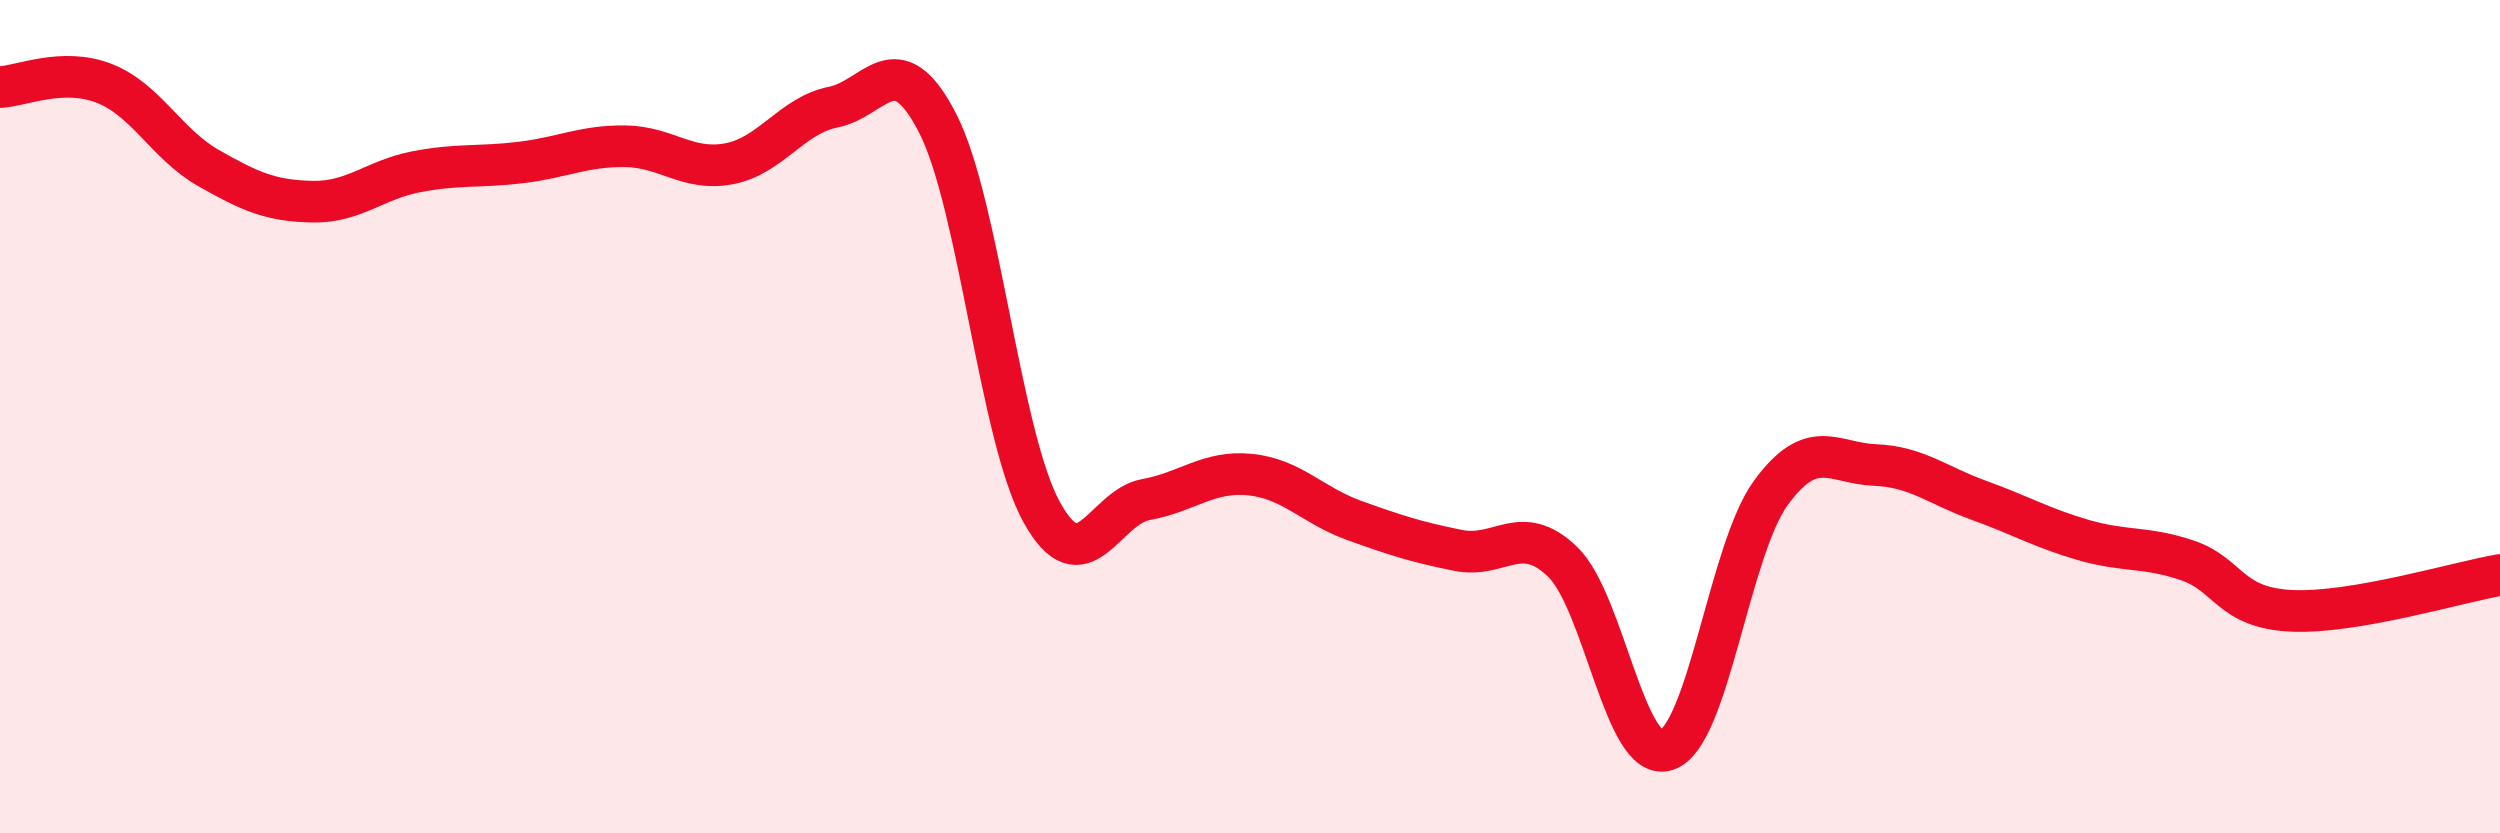
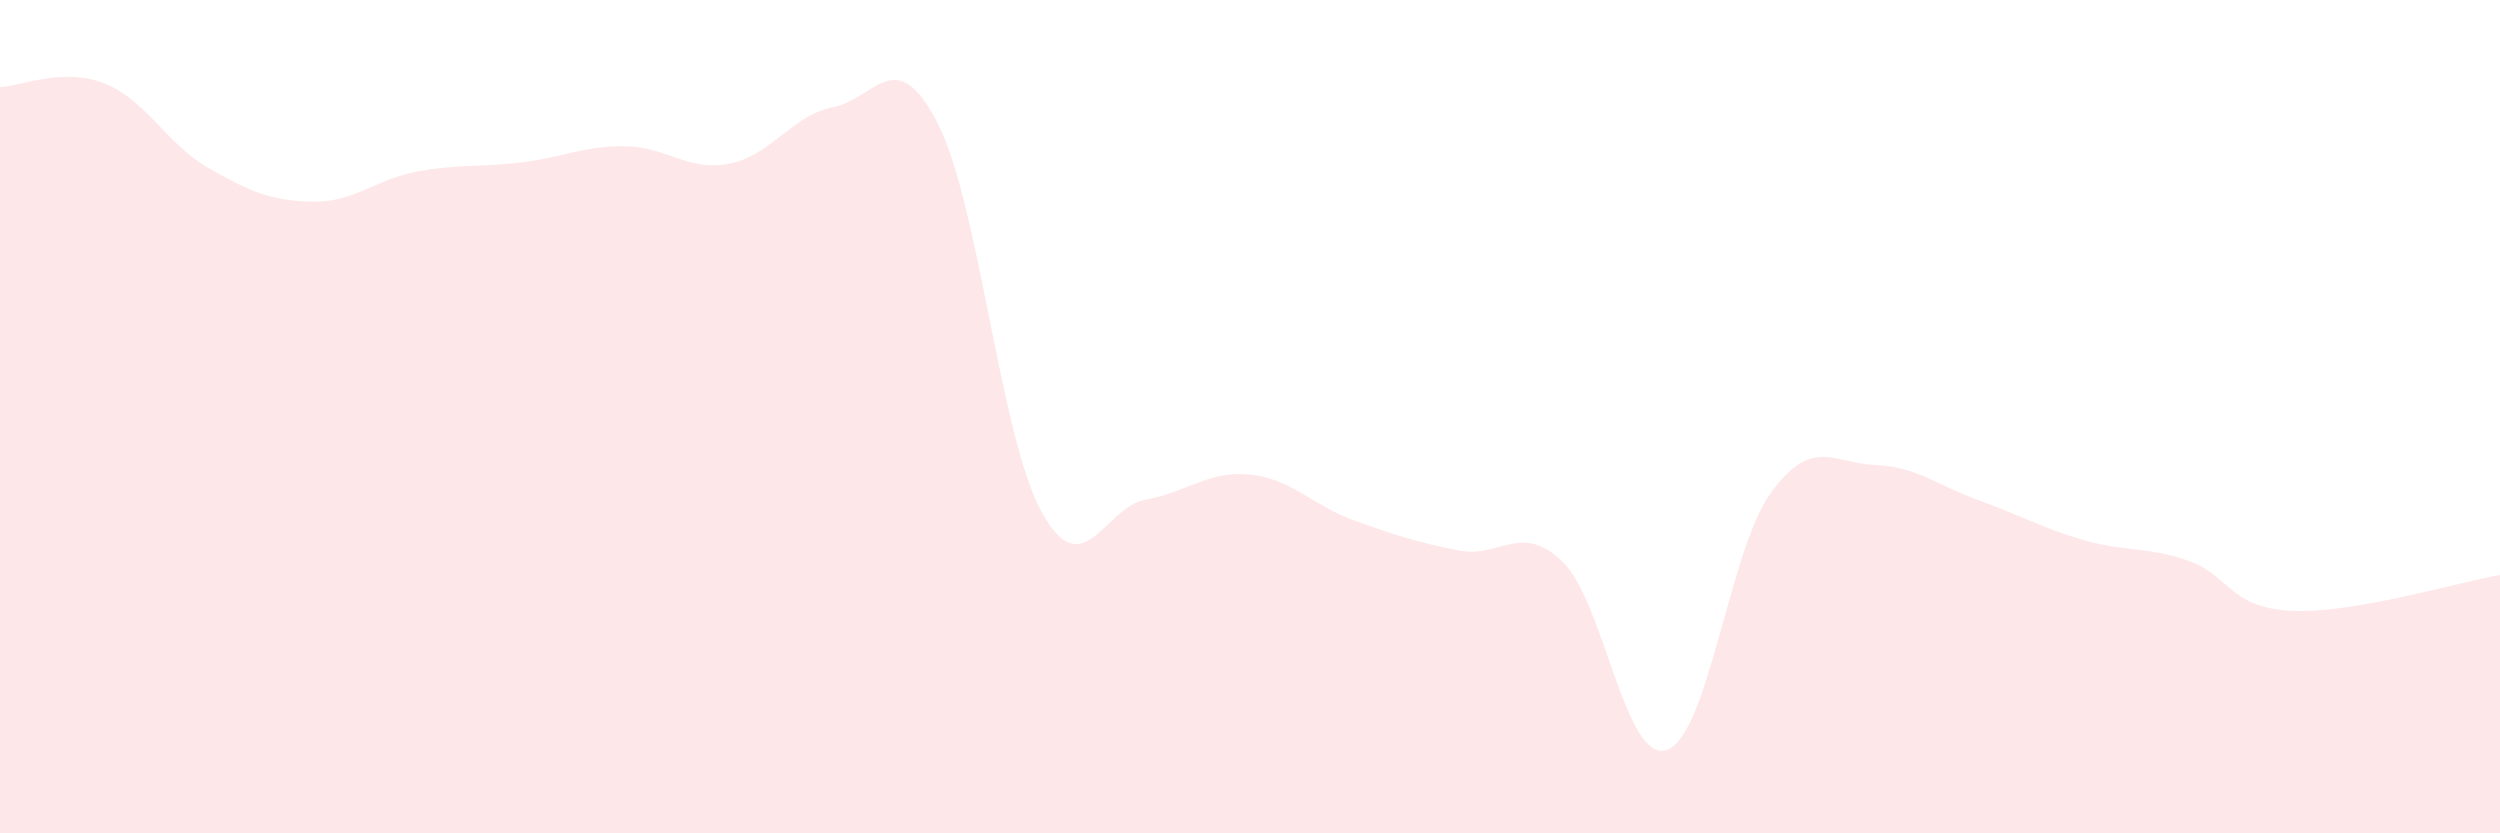
<svg xmlns="http://www.w3.org/2000/svg" width="60" height="20" viewBox="0 0 60 20">
  <path d="M 0,2.09 C 0.5,2.07 1.5,1.61 2.5,2 C 3.5,2.39 4,3.46 5,4.03 C 6,4.6 6.5,4.82 7.5,4.84 C 8.5,4.86 9,4.31 10,4.12 C 11,3.93 11.5,4.02 12.5,3.9 C 13.5,3.78 14,3.5 15,3.51 C 16,3.52 16.5,4.12 17.5,3.93 C 18.5,3.74 19,2.77 20,2.57 C 21,2.37 21.5,1.01 22.5,2.95 C 23.5,4.89 24,10.48 25,12.29 C 26,14.1 26.5,12.17 27.5,11.99 C 28.5,11.81 29,11.29 30,11.39 C 31,11.49 31.5,12.13 32.5,12.49 C 33.5,12.85 34,13.01 35,13.21 C 36,13.41 36.5,12.52 37.5,13.48 C 38.5,14.44 39,18.33 40,18 C 41,17.67 41.5,13.2 42.5,11.83 C 43.5,10.46 44,11.12 45,11.16 C 46,11.2 46.5,11.65 47.5,12.01 C 48.5,12.37 49,12.67 50,12.96 C 51,13.25 51.5,13.11 52.5,13.45 C 53.5,13.79 53.5,14.59 55,14.66 C 56.5,14.73 59,13.97 60,13.8L60 20L0 20Z" fill="#EB0A25" opacity="0.1" stroke-linecap="round" stroke-linejoin="round" />
-   <path d="M 0,2.09 C 0.5,2.07 1.5,1.61 2.5,2 C 3.5,2.39 4,3.46 5,4.03 C 6,4.6 6.5,4.82 7.5,4.84 C 8.5,4.86 9,4.31 10,4.12 C 11,3.93 11.5,4.02 12.5,3.9 C 13.5,3.78 14,3.5 15,3.51 C 16,3.52 16.5,4.12 17.5,3.93 C 18.5,3.74 19,2.77 20,2.57 C 21,2.37 21.5,1.01 22.5,2.95 C 23.5,4.89 24,10.48 25,12.29 C 26,14.1 26.5,12.17 27.5,11.99 C 28.5,11.81 29,11.29 30,11.39 C 31,11.49 31.5,12.13 32.5,12.49 C 33.5,12.85 34,13.01 35,13.21 C 36,13.41 36.5,12.52 37.5,13.48 C 38.5,14.44 39,18.33 40,18 C 41,17.67 41.5,13.2 42.5,11.83 C 43.5,10.46 44,11.12 45,11.16 C 46,11.2 46.5,11.65 47.5,12.01 C 48.5,12.37 49,12.67 50,12.96 C 51,13.25 51.5,13.11 52.5,13.45 C 53.5,13.79 53.5,14.59 55,14.66 C 56.5,14.73 59,13.97 60,13.8" stroke="#EB0A25" stroke-width="1" fill="none" stroke-linecap="round" stroke-linejoin="round" />
</svg>